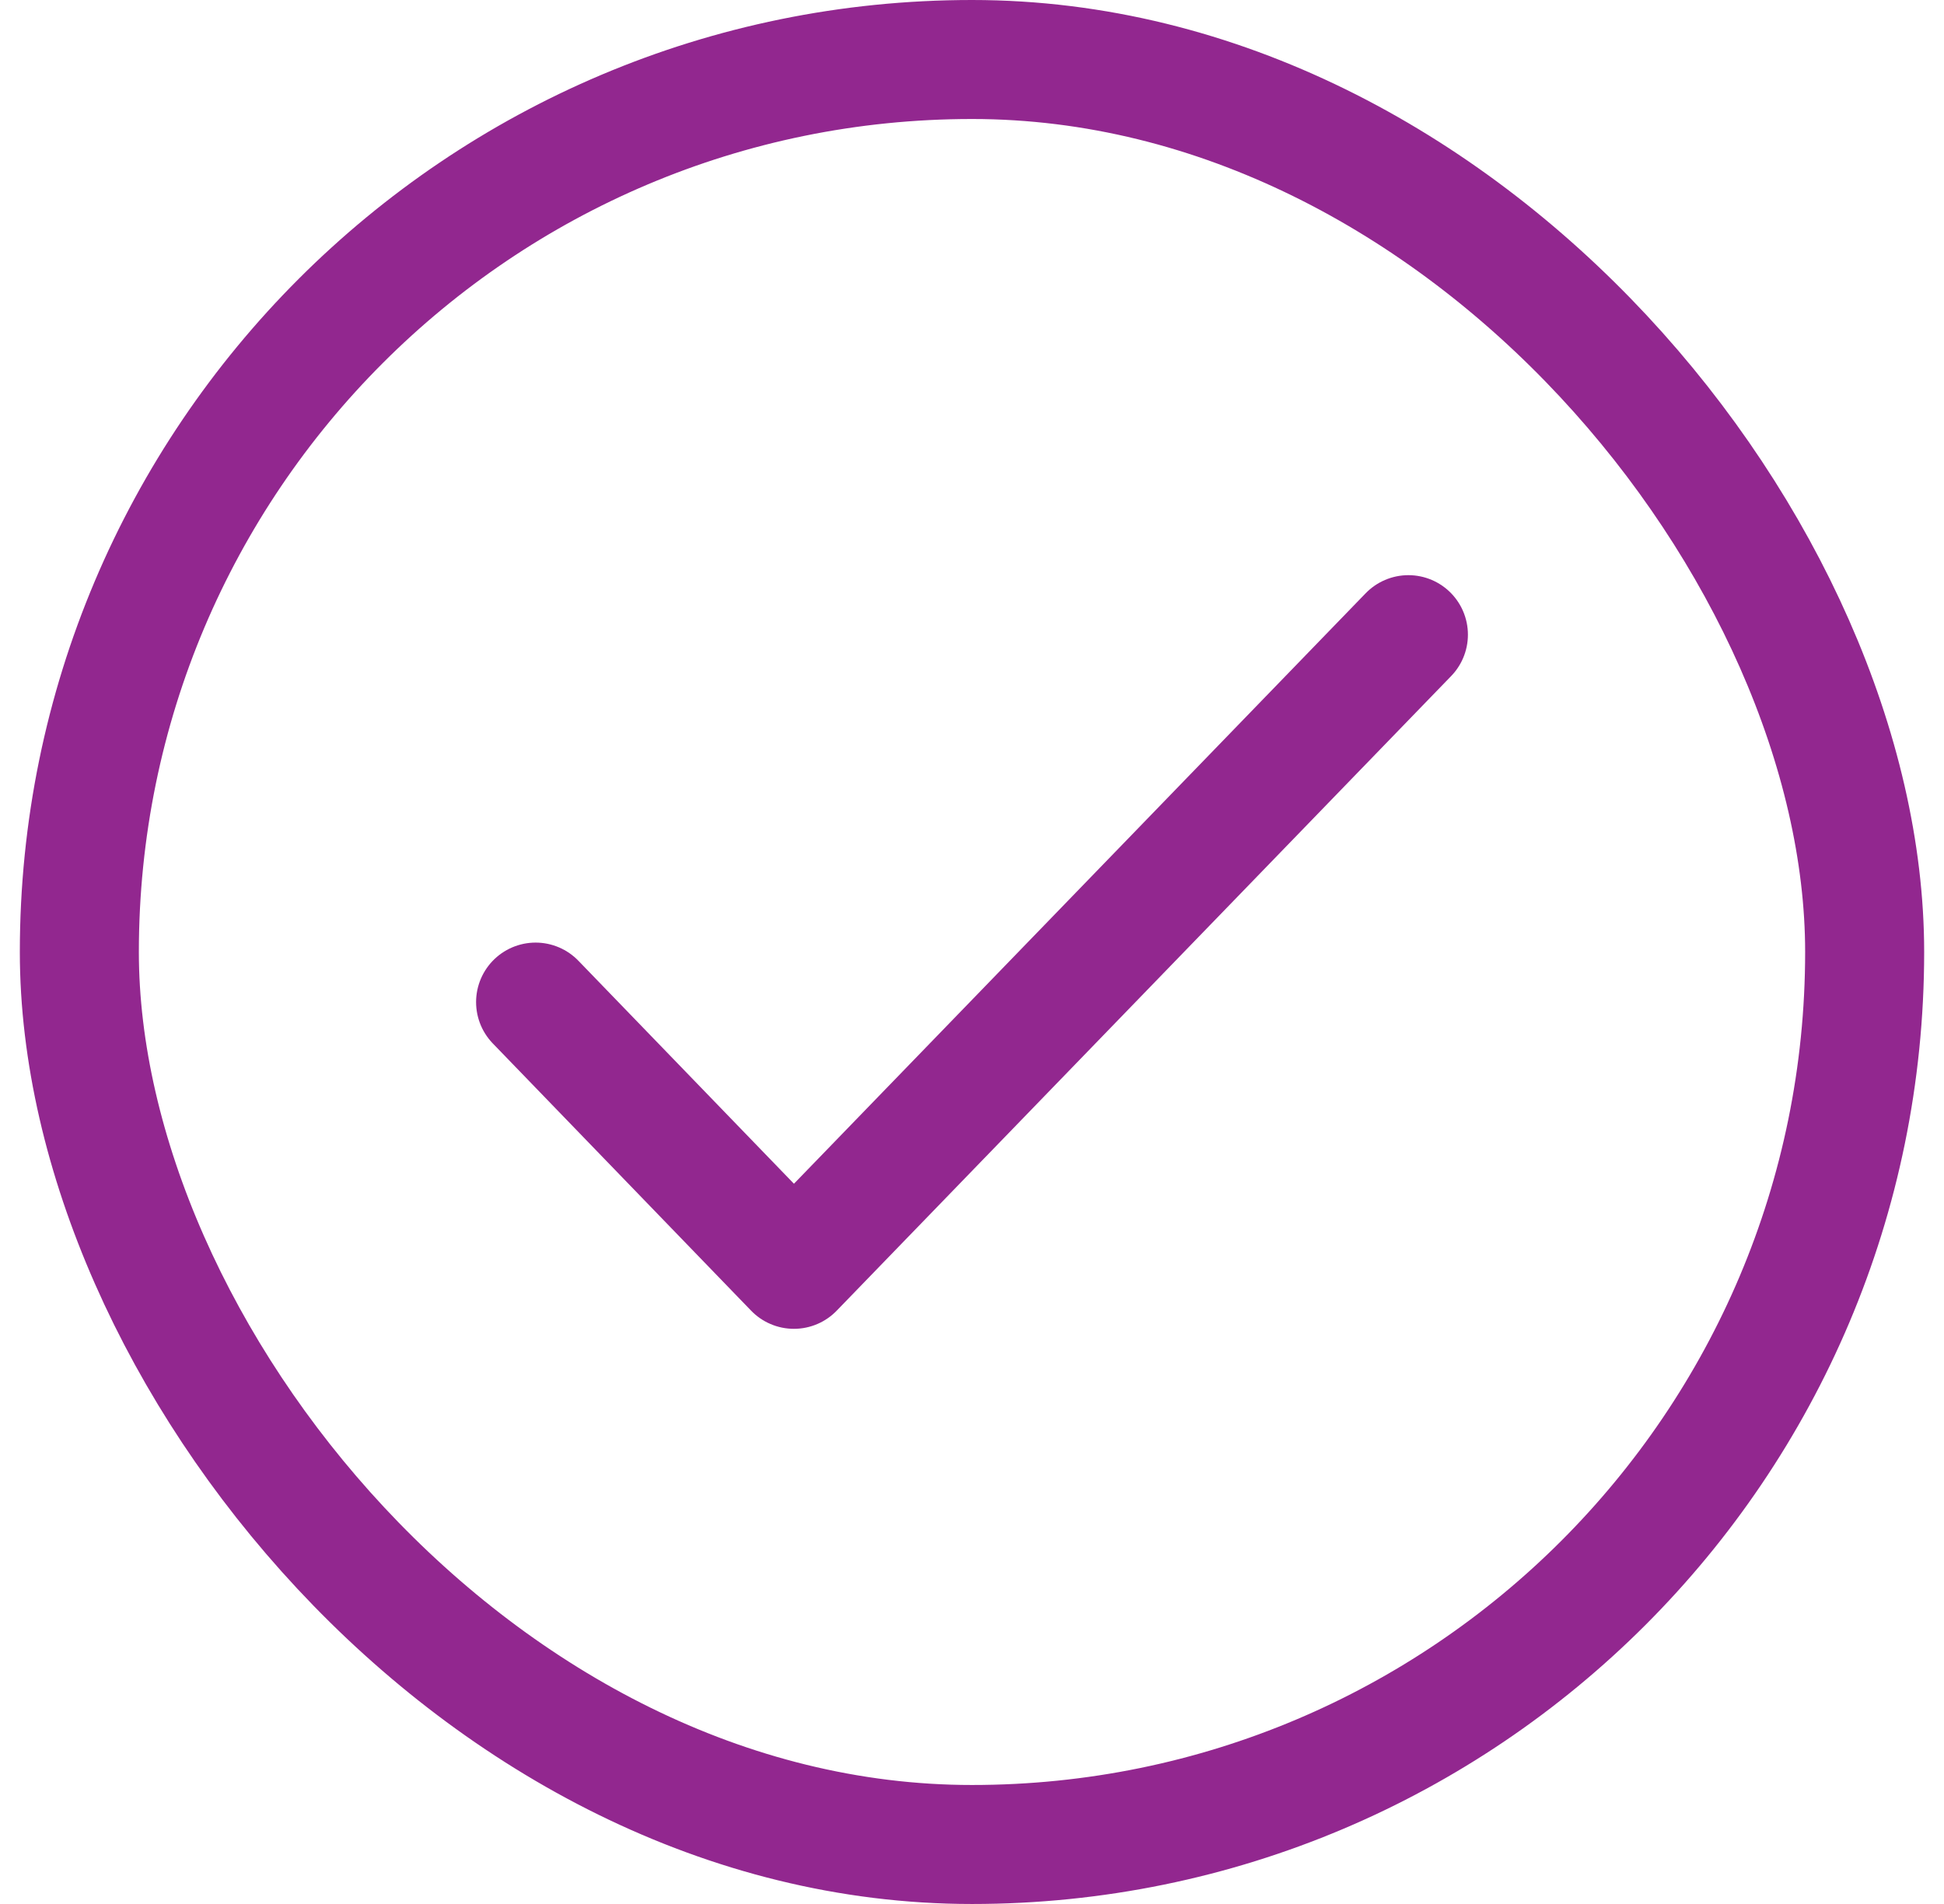
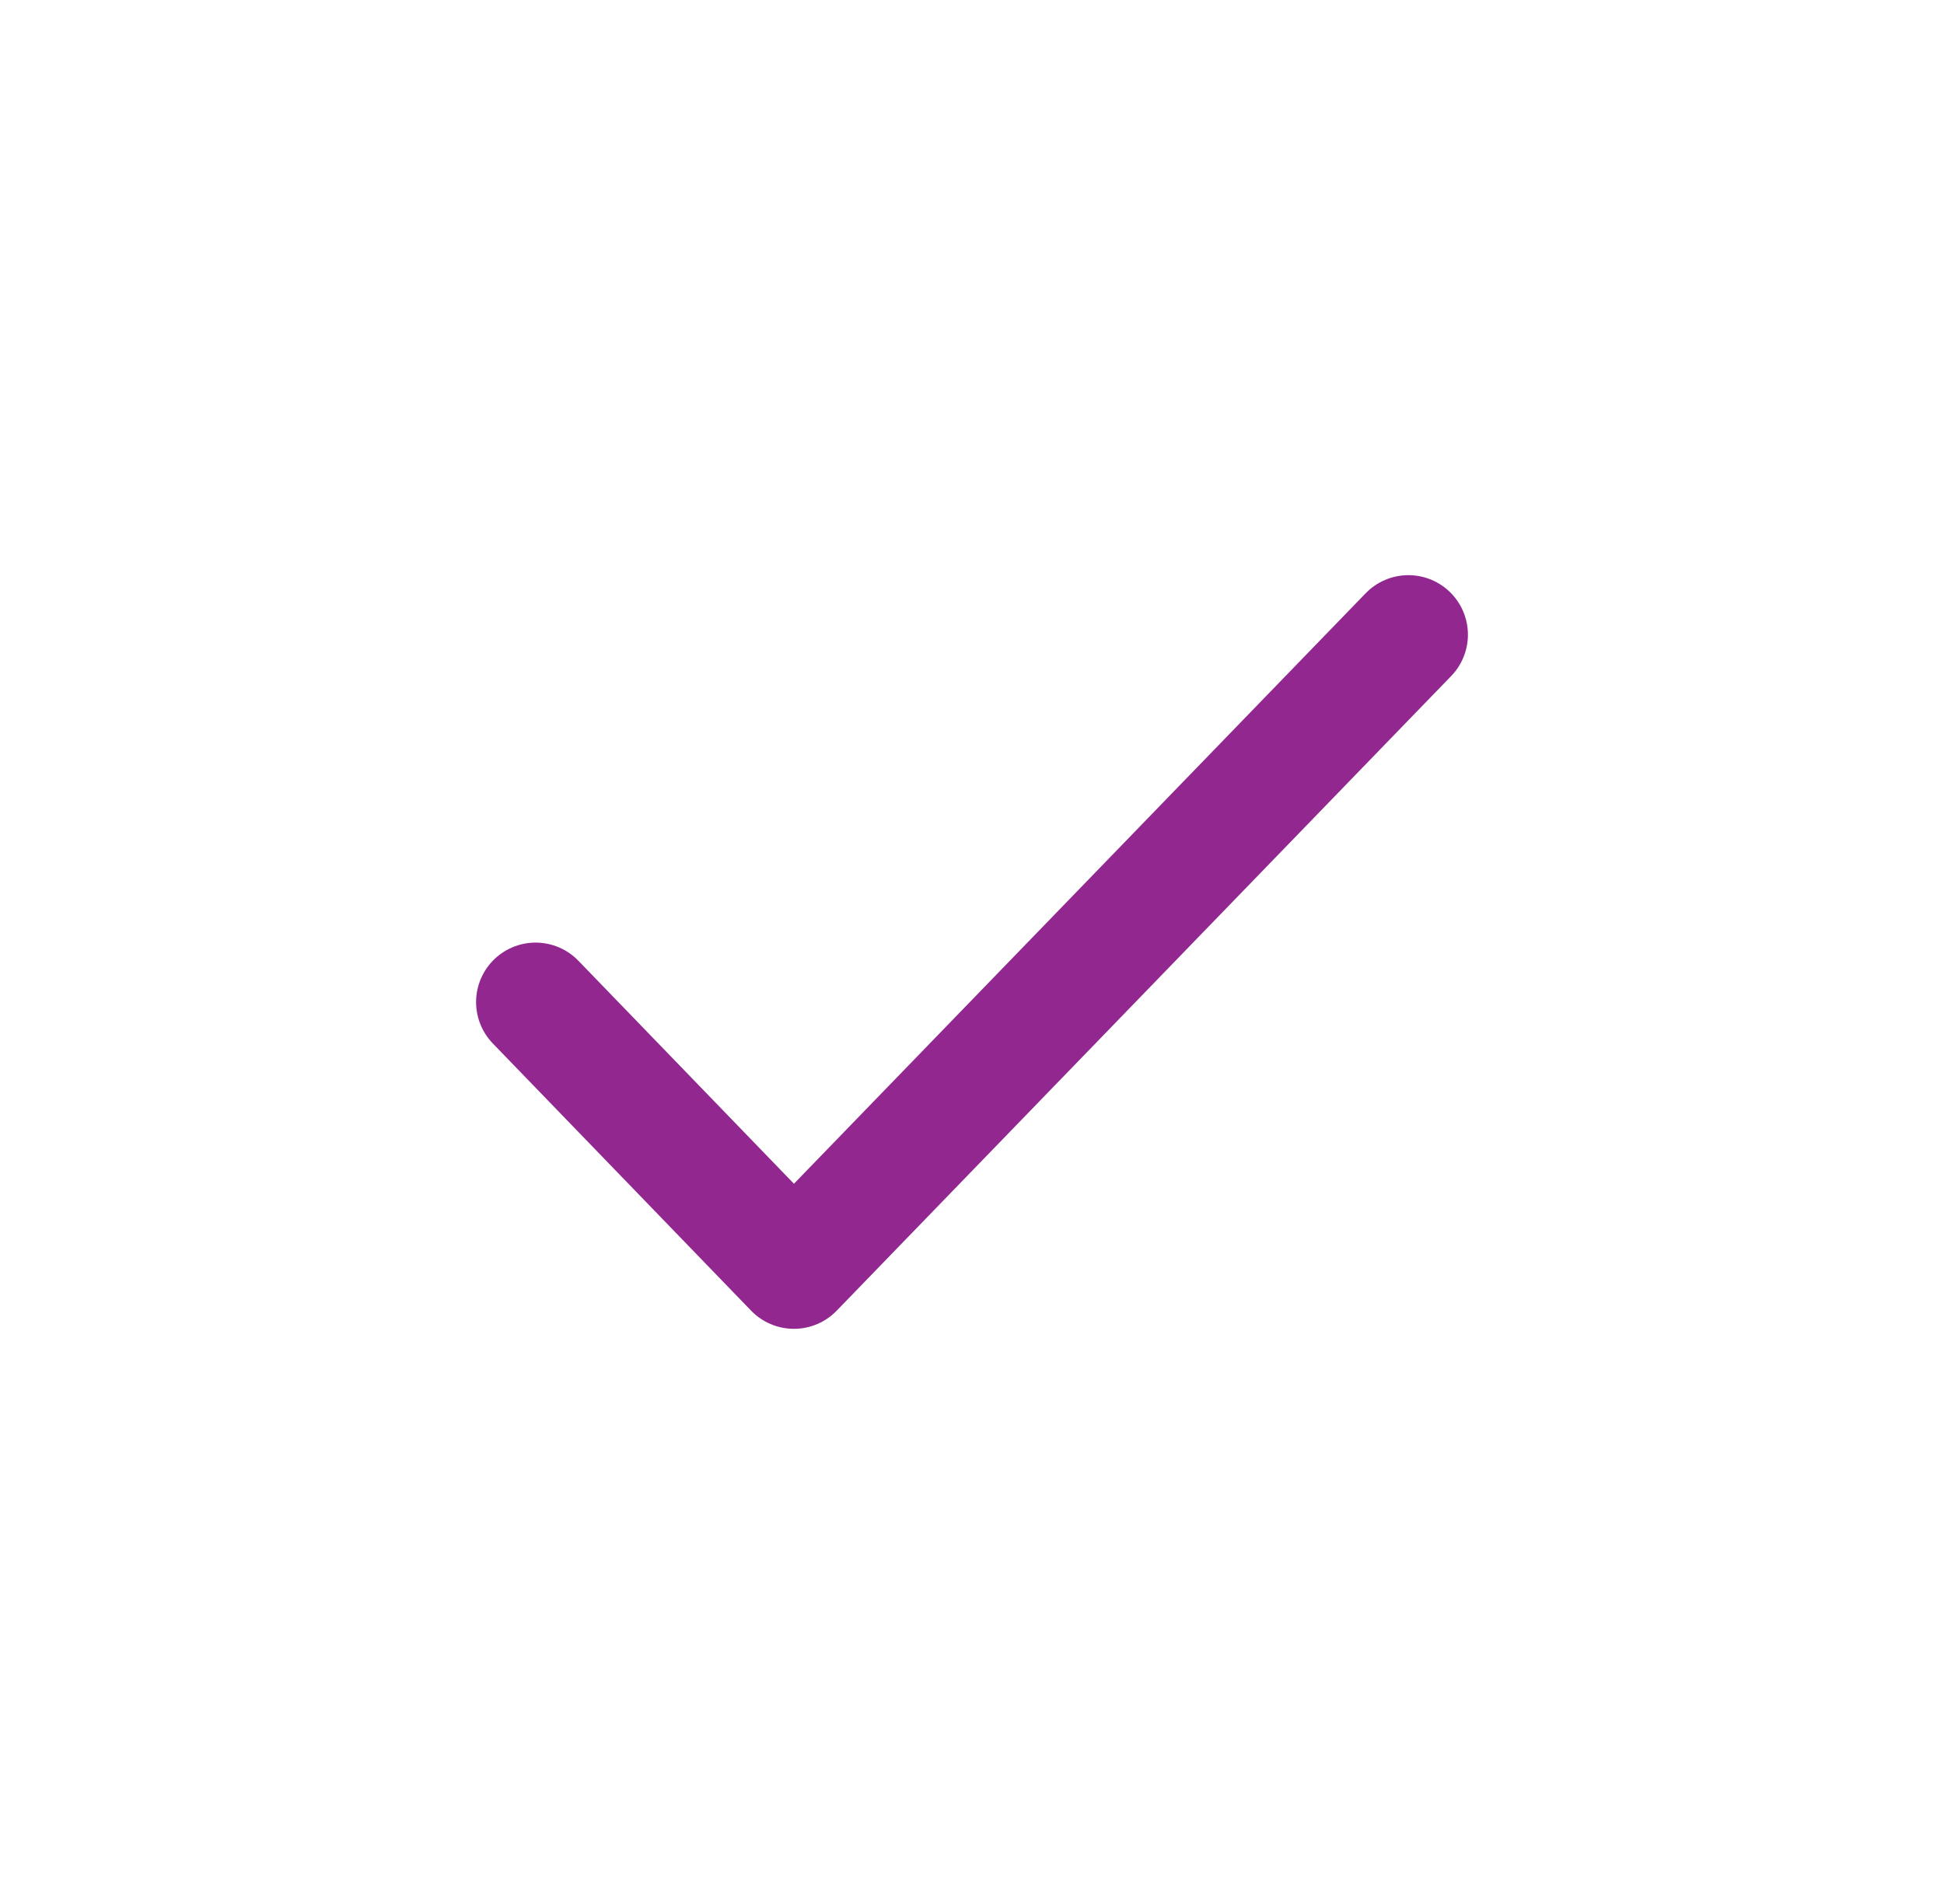
<svg xmlns="http://www.w3.org/2000/svg" width="49" height="48" viewBox="0 0 49 48" fill="none">
  <path d="M13.5 25.263L20.011 32L35.5 16" stroke="#92278F" stroke-width="3" stroke-linecap="round" stroke-linejoin="round" />
-   <rect x="2" y="1.5" width="45" height="45" rx="22.5" stroke="#92278F" stroke-width="3" />
</svg>